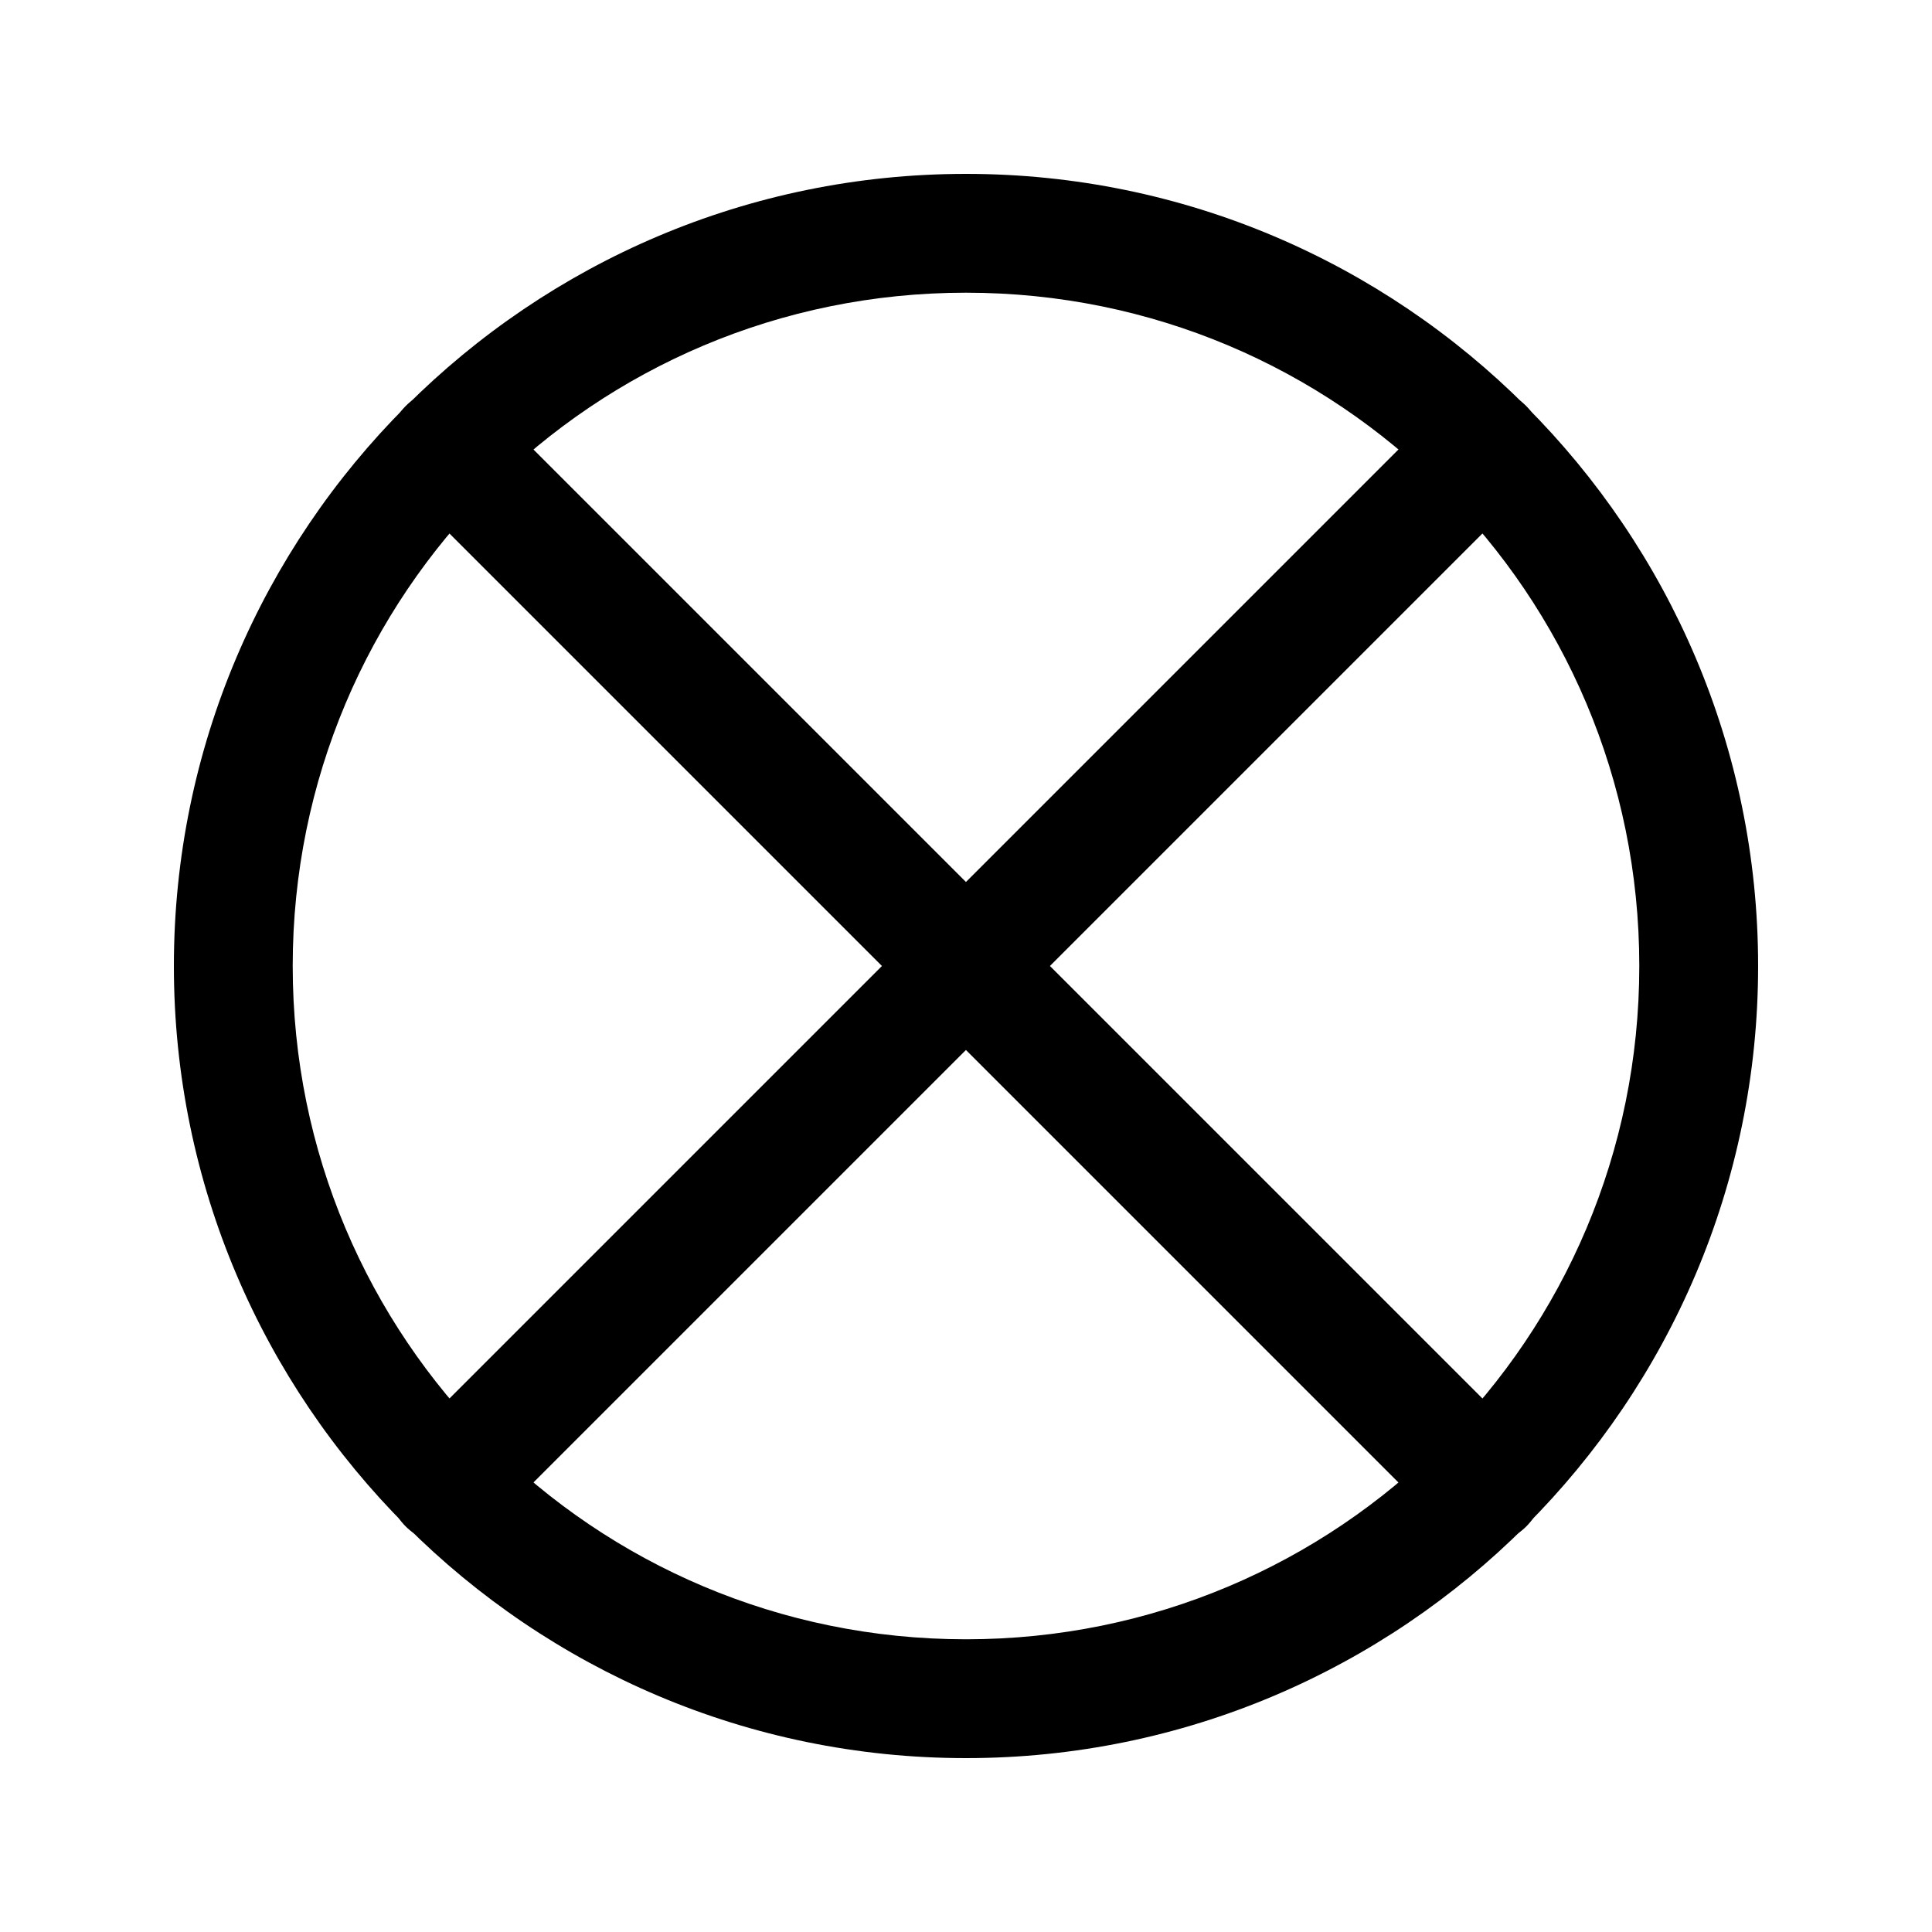
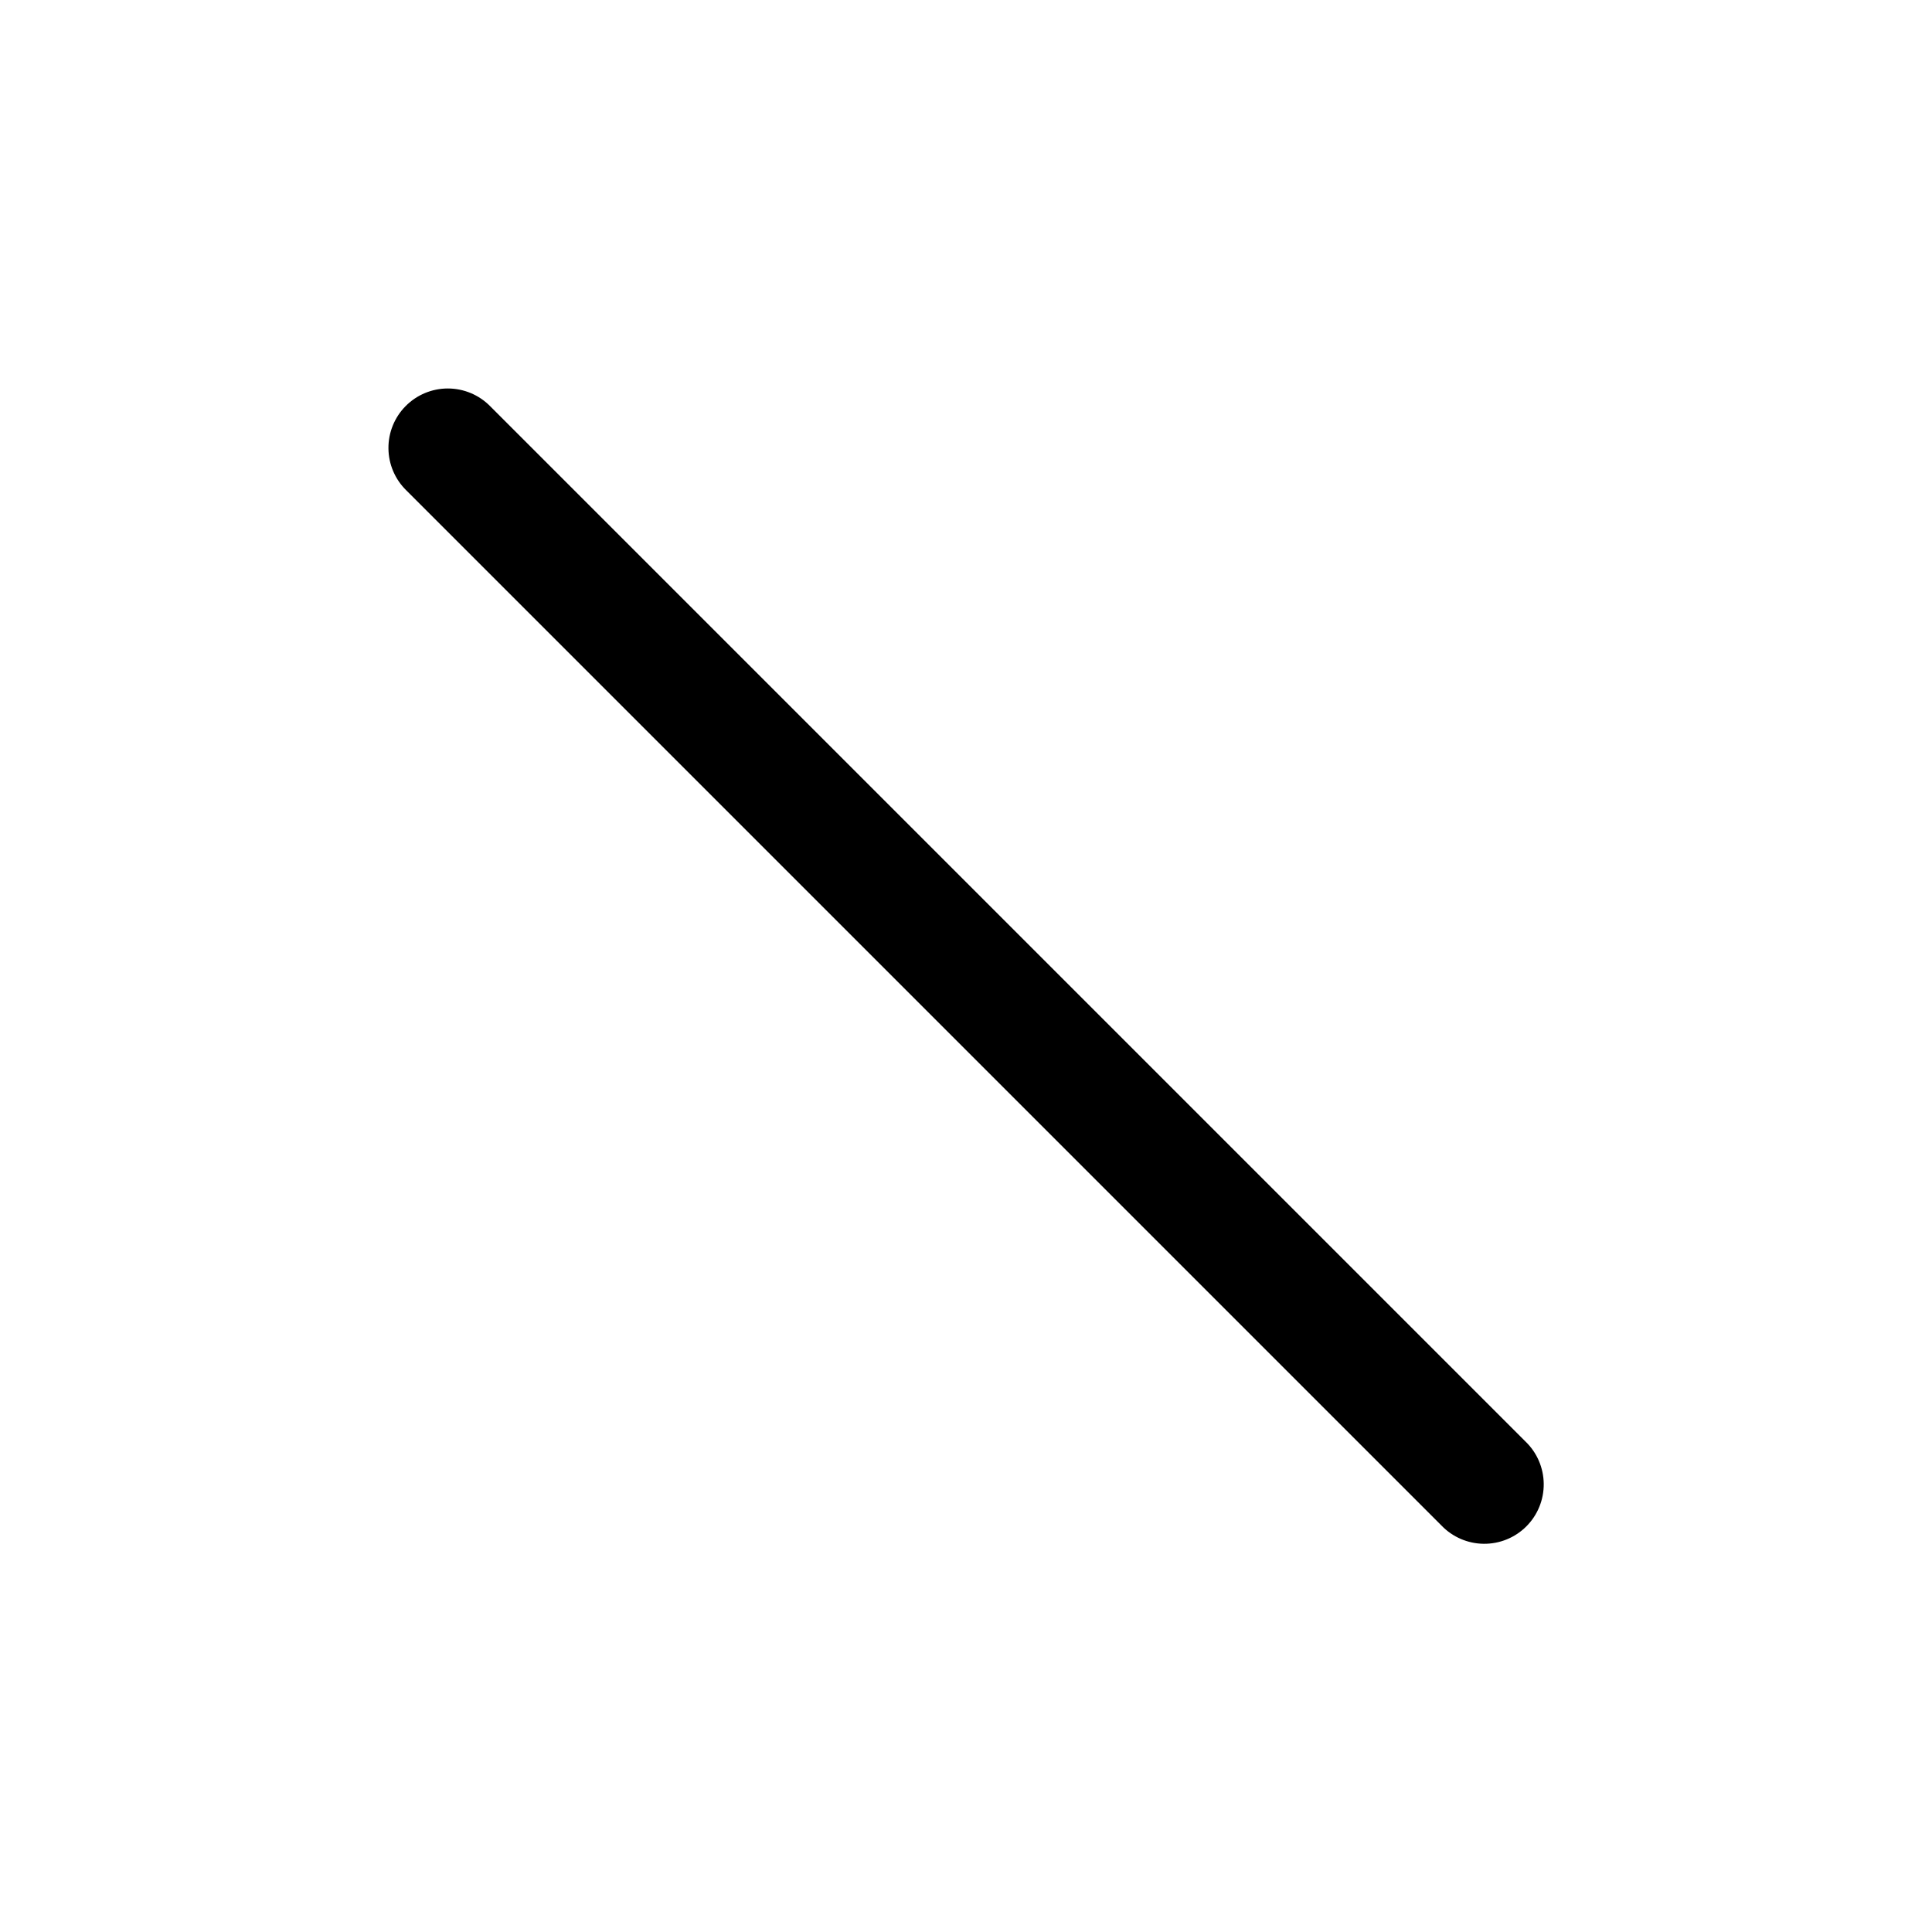
<svg xmlns="http://www.w3.org/2000/svg" fill="#000000" width="800px" height="800px" version="1.1" viewBox="144 144 512 512">
  <g>
-     <path d="m400 190.08c-115.75 0-209.92 94.172-209.92 209.92 0 115.75 94.172 209.92 209.92 209.92 115.75 0 209.92-94.172 209.92-209.92 0-115.75-94.172-209.92-209.92-209.92zm0 31.488c98.73 0 178.43 79.699 178.43 178.43 0 98.73-79.699 178.43-178.43 178.43-98.734-0.004-178.43-79.703-178.43-178.43 0-98.734 79.699-178.43 178.43-178.43z" />
-     <path d="m536.83 246.96c-4.09 0.117-7.969 1.824-10.824 4.754l-274.29 274.29c-3.055 2.93-4.797 6.969-4.84 11.199-0.043 4.231 1.617 8.301 4.609 11.293 2.992 2.992 7.062 4.652 11.293 4.609 4.234-0.043 8.27-1.785 11.199-4.84l274.29-274.29c3.043-2.969 4.762-7.039 4.758-11.293-0.004-4.25-1.727-8.32-4.777-11.285-3.051-2.961-7.172-4.562-11.422-4.441z" />
    <path d="m262.68 246.95c-4.199 0-8.227 1.68-11.184 4.668-2.957 2.984-4.598 7.027-4.555 11.23 0.039 4.203 1.758 8.211 4.773 11.141l274.29 274.29c2.93 3.055 6.969 4.797 11.199 4.84s8.301-1.617 11.293-4.609c2.992-2.992 4.652-7.062 4.609-11.293-0.043-4.231-1.785-8.27-4.836-11.199l-274.29-274.29c-2.965-3.055-7.039-4.777-11.297-4.777z" />
  </g>
</svg>